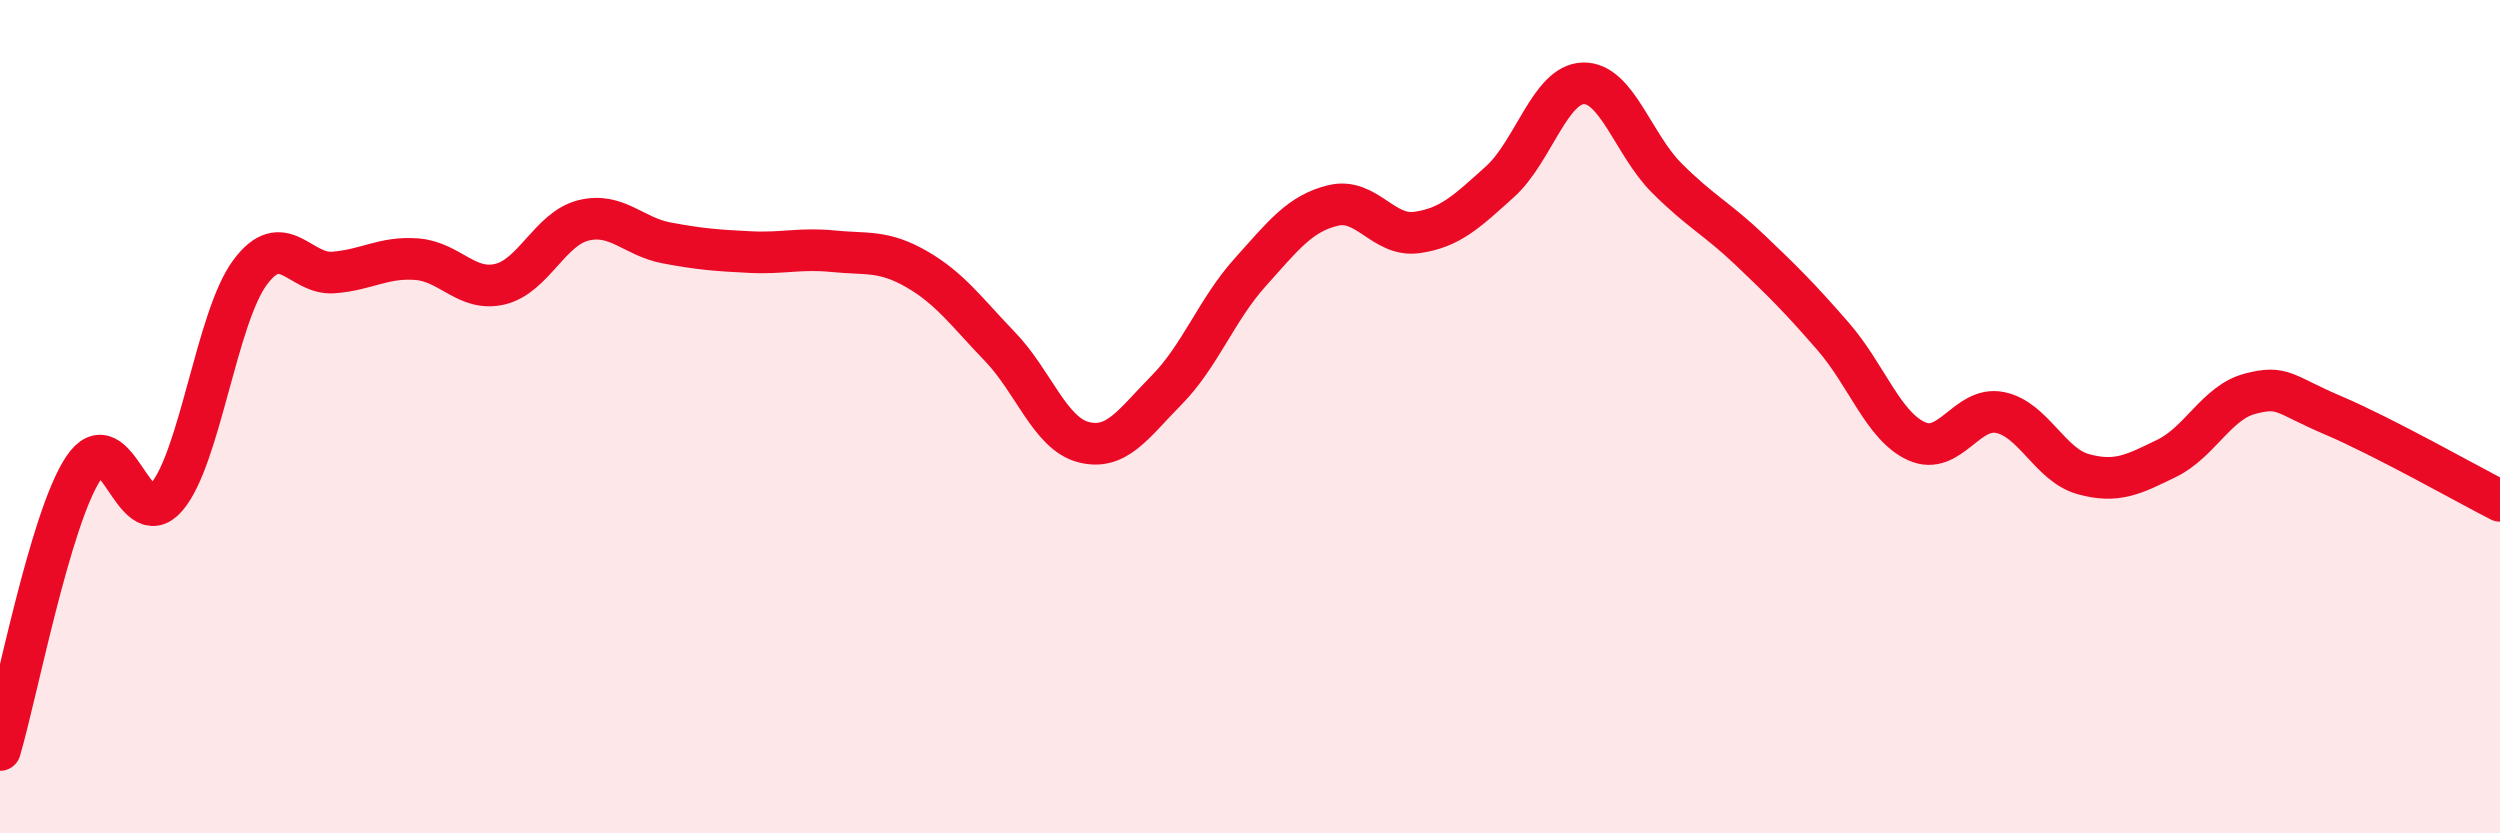
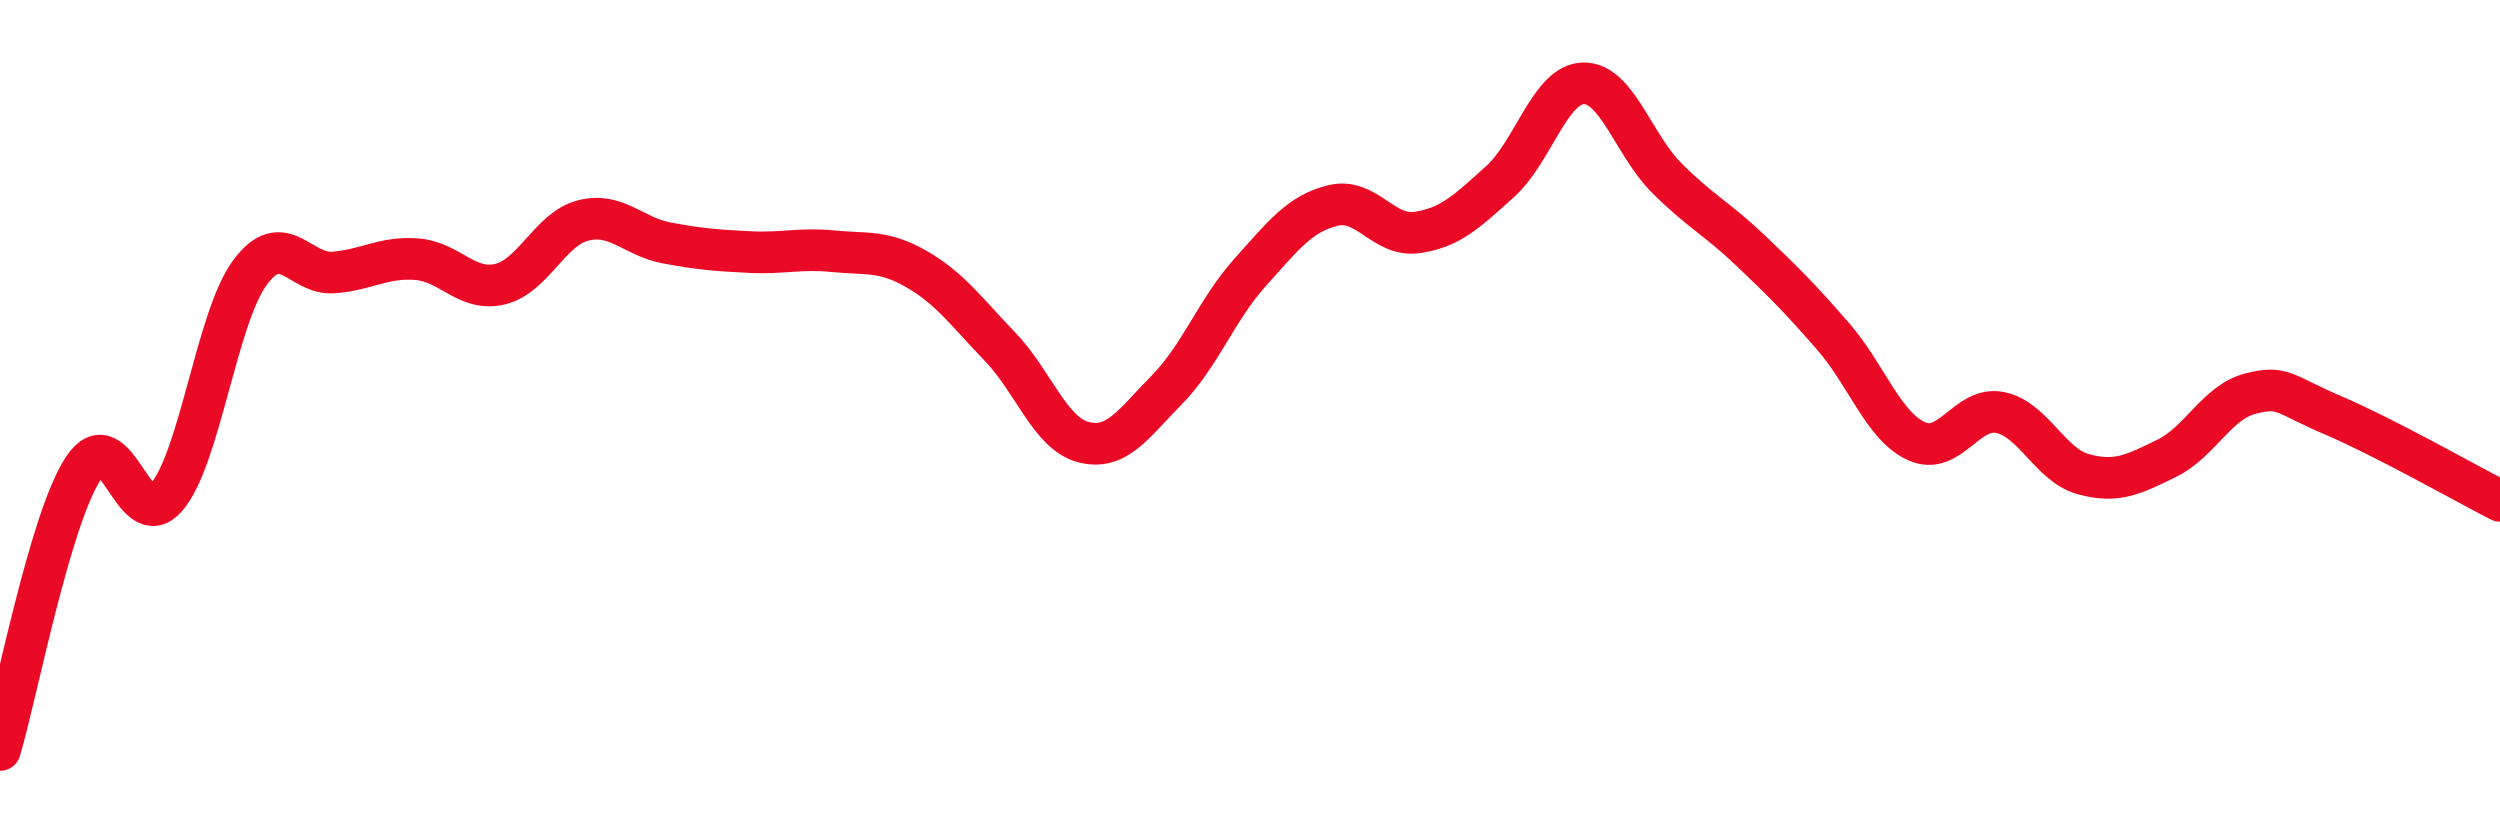
<svg xmlns="http://www.w3.org/2000/svg" width="60" height="20" viewBox="0 0 60 20">
-   <path d="M 0,18 C 0.4,16.65 1.2,12.45 2,11.24 C 2.8,10.03 3.2,12.87 4,11.93 C 4.8,10.99 5.2,7.62 6,6.54 C 6.8,5.46 7.2,6.6 8,6.54 C 8.8,6.48 9.2,6.16 10,6.22 C 10.8,6.28 11.2,7.01 12,6.82 C 12.8,6.63 13.2,5.49 14,5.29 C 14.8,5.09 15.2,5.68 16,5.83 C 16.8,5.98 17.2,6.01 18,6.05 C 18.8,6.09 19.2,5.95 20,6.03 C 20.8,6.11 21.2,6 22,6.46 C 22.8,6.92 23.2,7.49 24,8.32 C 24.8,9.15 25.2,10.4 26,10.61 C 26.8,10.82 27.2,10.17 28,9.36 C 28.8,8.55 29.2,7.43 30,6.54 C 30.8,5.65 31.2,5.12 32,4.93 C 32.8,4.74 33.2,5.69 34,5.58 C 34.8,5.47 35.2,5.08 36,4.36 C 36.8,3.64 37.2,2.02 38,2 C 38.8,1.98 39.2,3.47 40,4.27 C 40.8,5.07 41.2,5.24 42,6 C 42.8,6.76 43.2,7.16 44,8.08 C 44.8,9 45.2,10.23 46,10.59 C 46.8,10.95 47.2,9.74 48,9.9 C 48.8,10.06 49.2,11.16 50,11.38 C 50.8,11.6 51.2,11.39 52,11 C 52.8,10.61 53.2,9.66 54,9.45 C 54.8,9.24 54.8,9.46 56,9.97 C 57.2,10.48 59.2,11.61 60,12.02L60 20L0 20Z" fill="#EB0A25" opacity="0.1" stroke-linecap="round" stroke-linejoin="round" />
  <path d="M 0,18 C 0.4,16.65 1.2,12.45 2,11.24 C 2.8,10.03 3.2,12.87 4,11.93 C 4.8,10.99 5.2,7.62 6,6.54 C 6.8,5.46 7.2,6.6 8,6.54 C 8.8,6.48 9.2,6.16 10,6.22 C 10.8,6.28 11.2,7.01 12,6.82 C 12.8,6.63 13.2,5.49 14,5.29 C 14.8,5.09 15.2,5.68 16,5.83 C 16.8,5.98 17.2,6.01 18,6.05 C 18.8,6.09 19.2,5.95 20,6.03 C 20.8,6.11 21.2,6 22,6.46 C 22.8,6.92 23.2,7.49 24,8.32 C 24.8,9.15 25.2,10.4 26,10.61 C 26.8,10.82 27.2,10.17 28,9.36 C 28.8,8.55 29.2,7.43 30,6.54 C 30.8,5.65 31.2,5.12 32,4.93 C 32.8,4.74 33.2,5.69 34,5.58 C 34.8,5.47 35.2,5.08 36,4.36 C 36.8,3.64 37.2,2.02 38,2 C 38.8,1.98 39.2,3.47 40,4.27 C 40.8,5.07 41.2,5.24 42,6 C 42.8,6.76 43.2,7.16 44,8.08 C 44.8,9 45.2,10.23 46,10.59 C 46.8,10.95 47.2,9.74 48,9.9 C 48.8,10.06 49.2,11.16 50,11.38 C 50.8,11.6 51.2,11.39 52,11 C 52.8,10.61 53.2,9.66 54,9.45 C 54.8,9.24 54.8,9.46 56,9.97 C 57.2,10.48 59.2,11.61 60,12.02" stroke="#EB0A25" stroke-width="1" fill="none" stroke-linecap="round" stroke-linejoin="round" />
</svg>